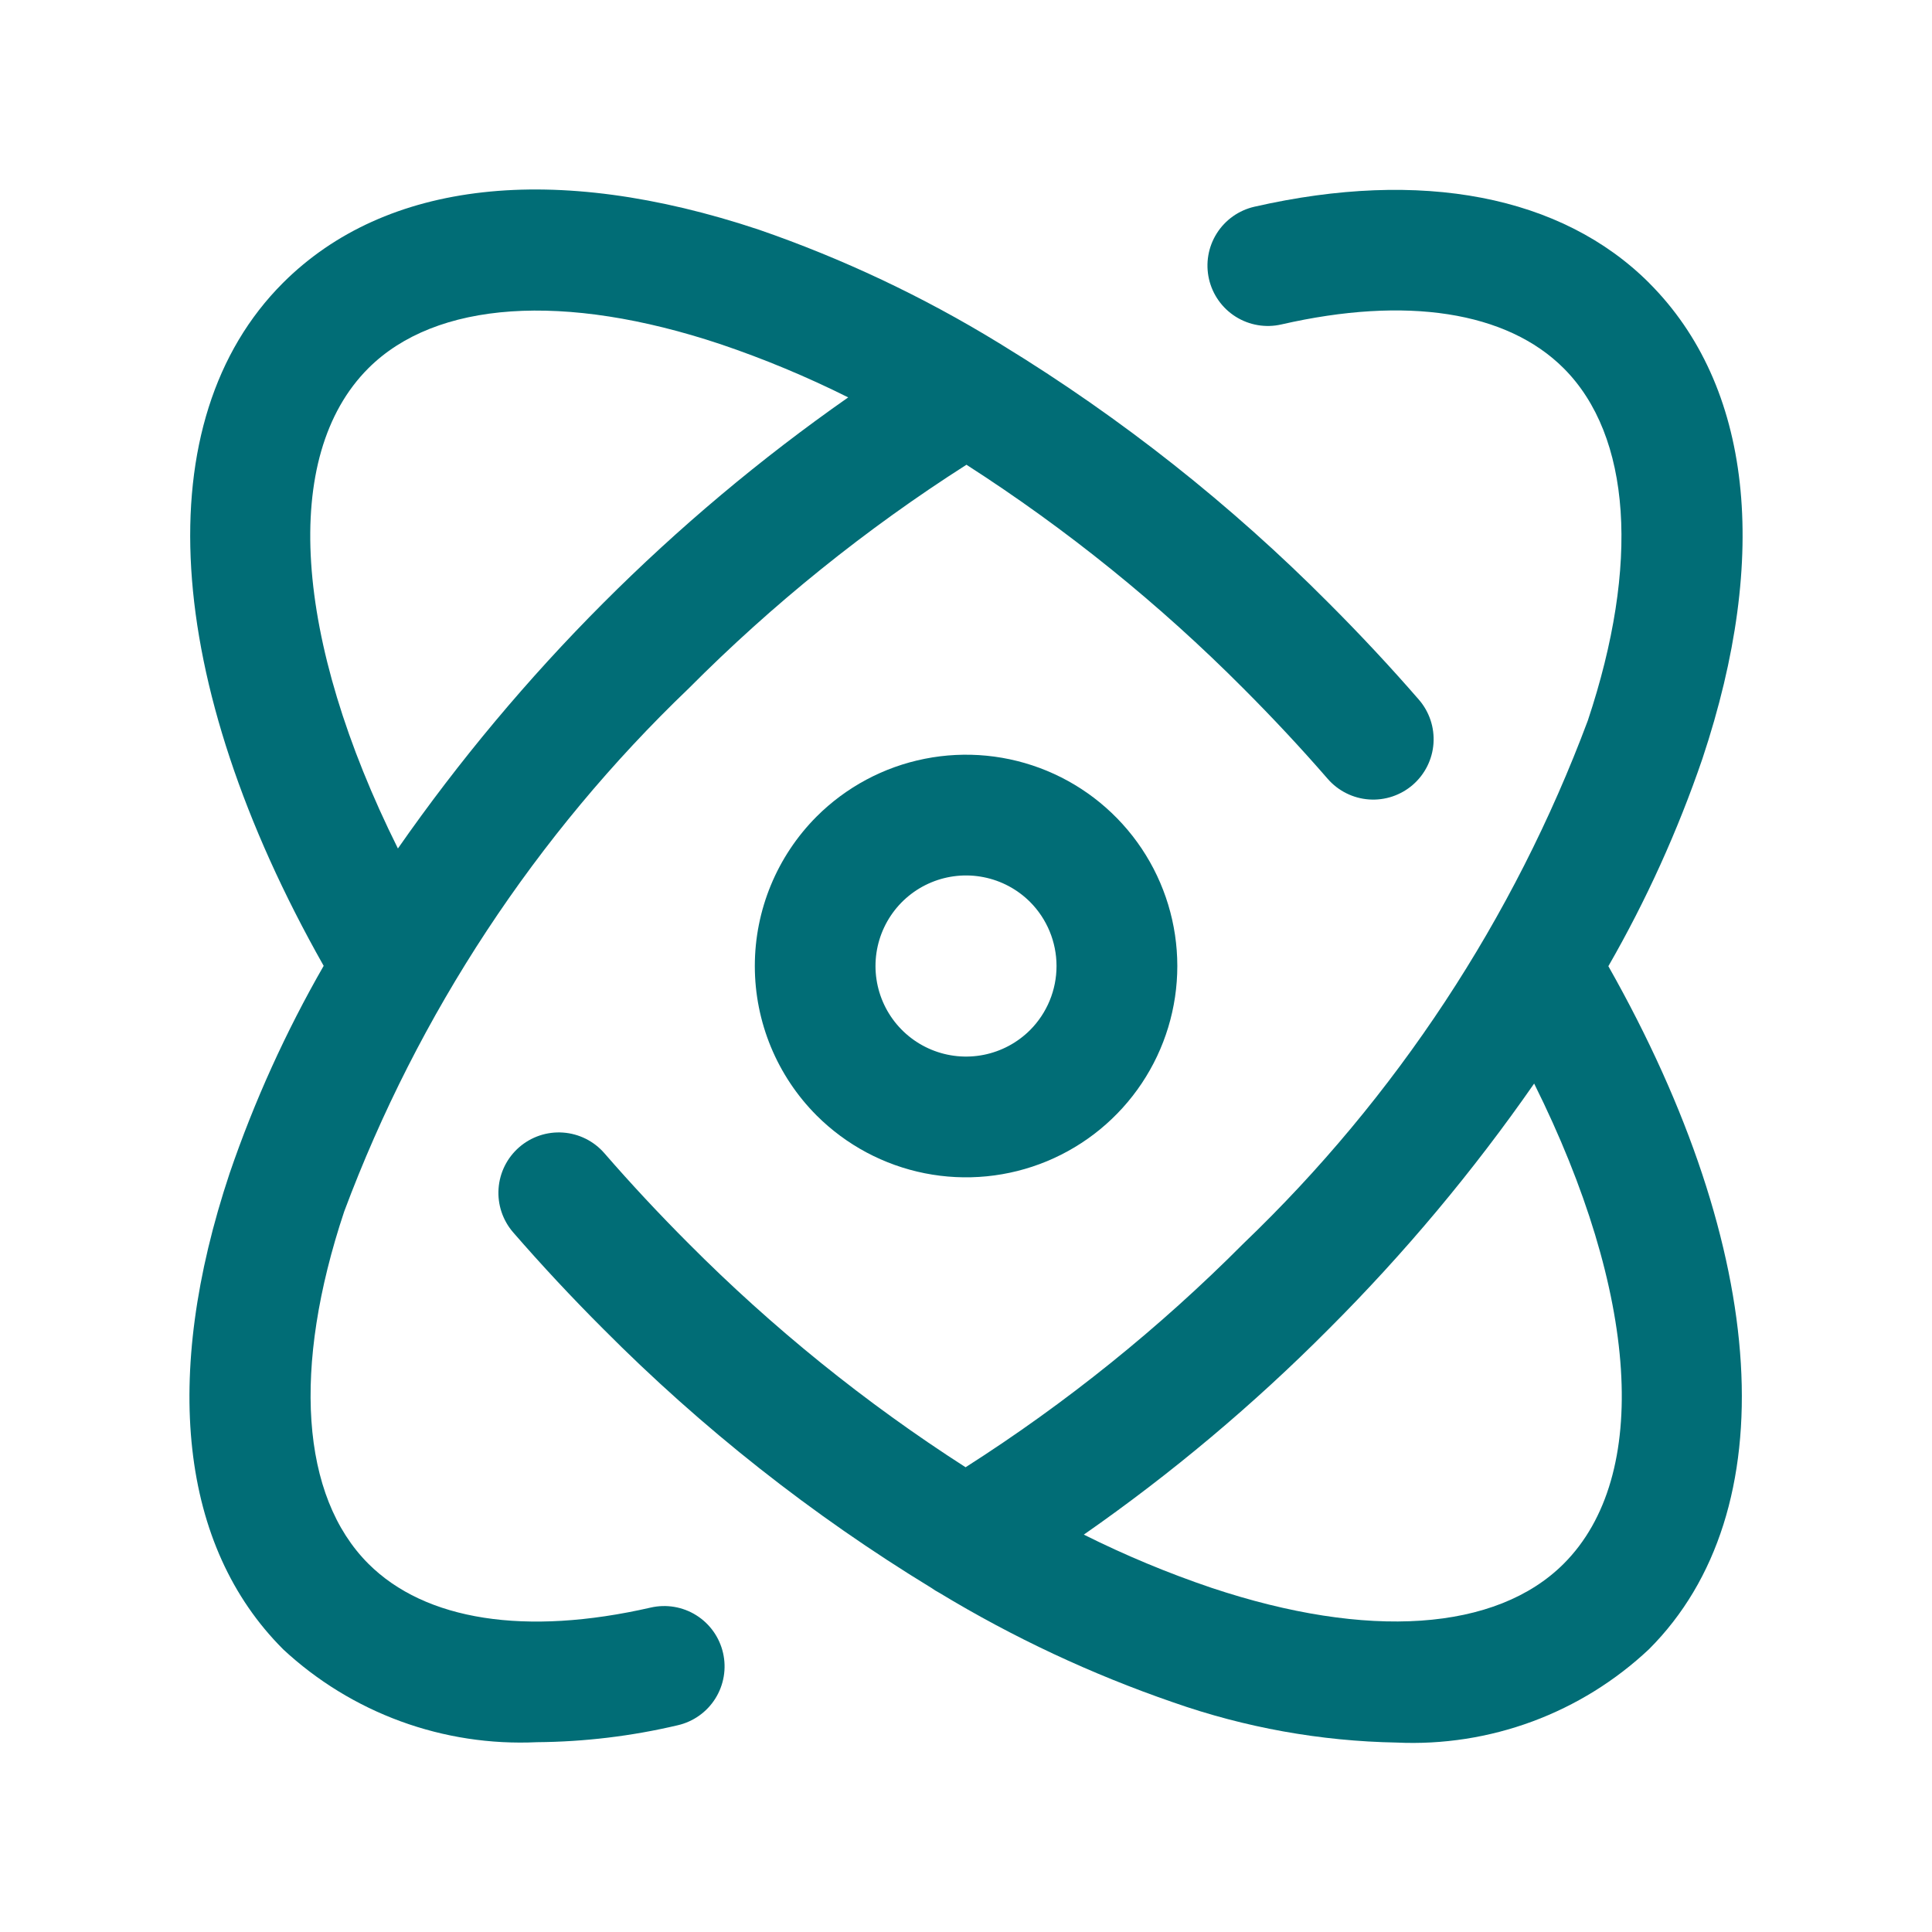
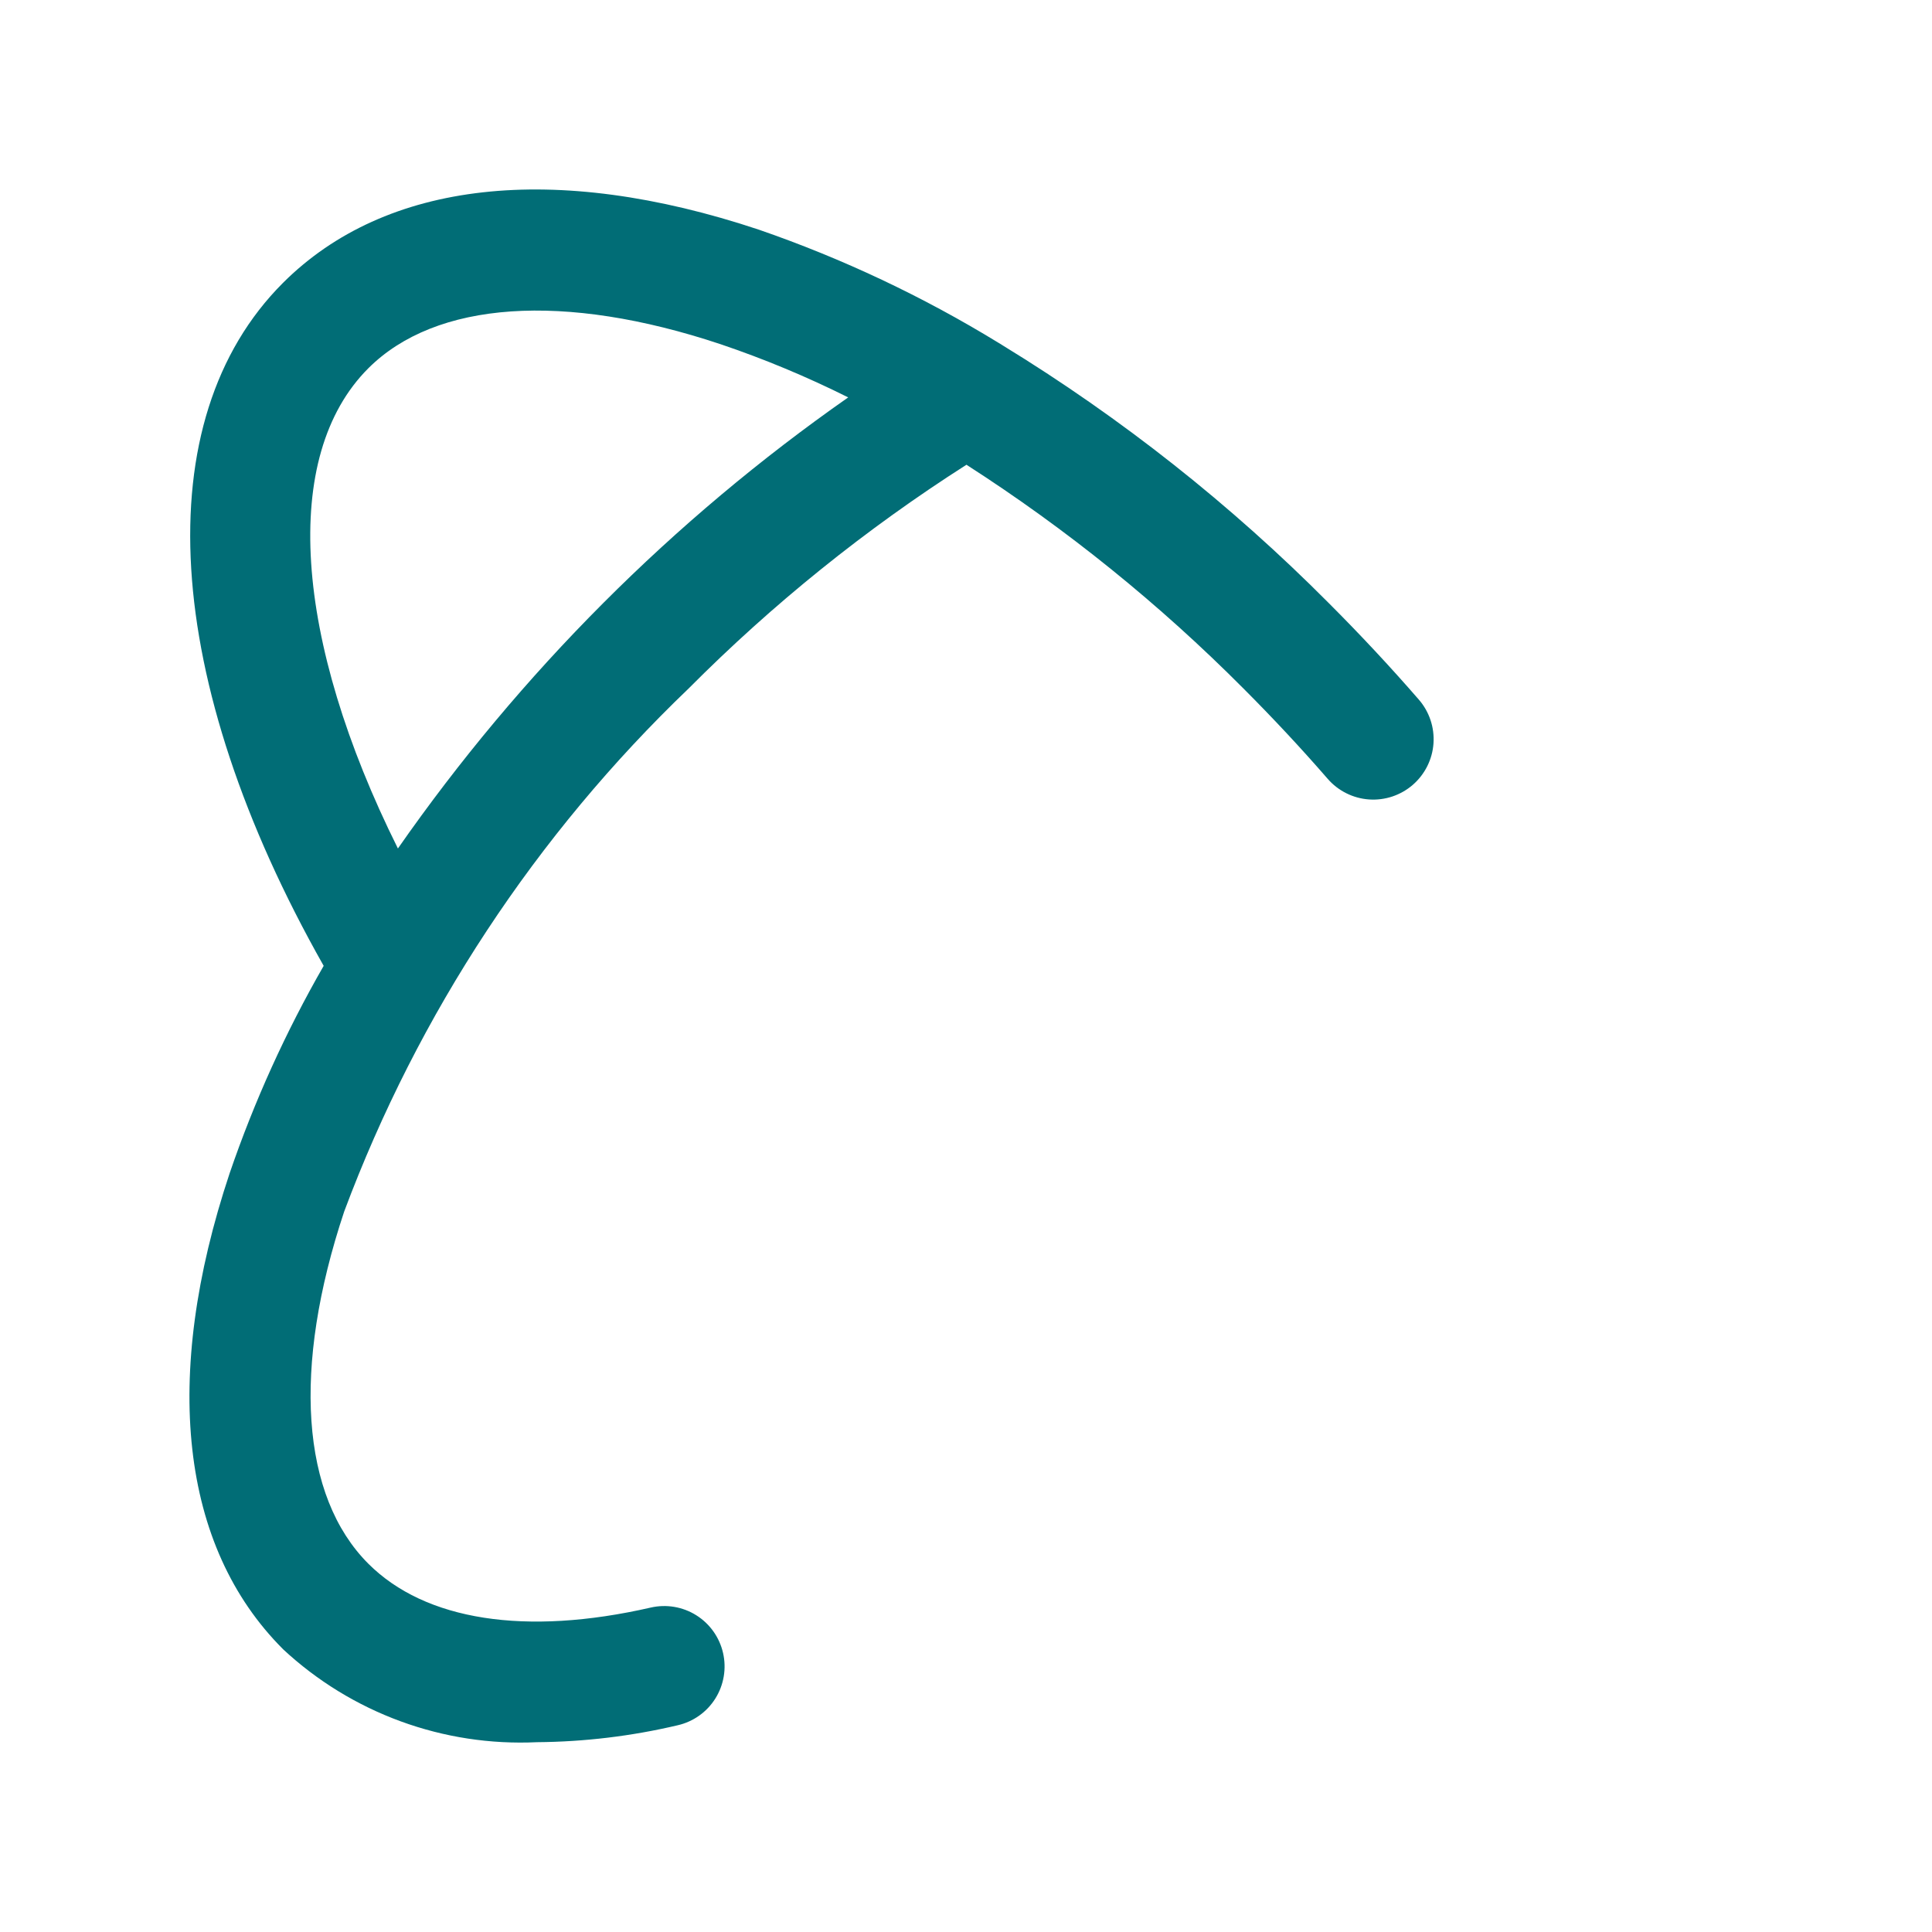
<svg xmlns="http://www.w3.org/2000/svg" width="98" height="98" viewBox="0 0 98 98" fill="none">
-   <path d="M86.354 38.487C89.808 28.124 88.85 19.556 83.655 14.357L83.65 14.35C79.216 9.922 72.109 8.553 63.629 10.486C62.837 10.667 62.149 11.155 61.717 11.843C61.285 12.53 61.144 13.362 61.325 14.154C61.506 14.946 61.994 15.633 62.681 16.065C63.369 16.497 64.201 16.639 64.993 16.458C71.342 15.004 76.432 15.795 79.32 18.683C82.739 22.105 83.187 28.616 80.543 36.547C76.79 46.59 70.82 55.658 63.077 63.074C58.809 67.364 54.081 71.171 48.979 74.426C43.897 71.163 39.184 67.356 34.925 63.073C33.44 61.586 32.003 60.047 30.656 58.495C30.123 57.882 29.369 57.506 28.558 57.449C27.748 57.392 26.948 57.66 26.335 58.193C25.722 58.726 25.346 59.48 25.289 60.291C25.232 61.101 25.5 61.901 26.032 62.514C27.472 64.172 29.008 65.819 30.596 67.406C35.599 72.443 41.193 76.858 47.255 80.553C47.38 80.644 47.511 80.724 47.647 80.795C51.394 83.064 55.372 84.927 59.514 86.353C63.158 87.633 66.983 88.321 70.845 88.391C73.188 88.499 75.529 88.135 77.729 87.321C79.929 86.506 81.943 85.258 83.65 83.65C90.615 76.685 89.781 63.498 81.584 49.01C83.507 45.663 85.105 42.139 86.354 38.487ZM79.32 79.319C75.897 82.742 69.389 83.188 61.453 80.542C59.235 79.792 57.071 78.89 54.977 77.843C59.425 74.743 63.585 71.25 67.407 67.406C71.241 63.576 74.725 59.412 77.819 54.963C83.102 65.574 83.77 74.868 79.32 79.319Z" fill="#016D76" />
-   <path d="M33.009 81.543C26.659 82.996 21.57 82.205 18.682 79.317C15.263 75.895 14.815 69.385 17.459 61.454C21.212 51.41 27.184 42.342 34.928 34.926C39.195 30.636 43.922 26.829 49.023 23.574C54.106 26.838 58.818 30.645 63.077 34.928C64.562 36.414 65.999 37.953 67.346 39.505C67.878 40.118 68.633 40.495 69.443 40.552C70.253 40.609 71.053 40.341 71.666 39.809C72.279 39.276 72.656 38.522 72.713 37.712C72.77 36.901 72.503 36.102 71.97 35.488C70.531 33.83 68.994 32.184 67.407 30.597C62.434 25.593 56.88 21.202 50.862 17.52C50.796 17.47 50.725 17.438 50.656 17.393C46.82 15.043 42.739 13.116 38.487 11.648C28.126 8.197 19.553 9.154 14.352 14.351C7.387 21.316 8.221 34.503 16.418 48.992C14.495 52.339 12.898 55.862 11.648 59.514C8.194 69.877 9.153 78.445 14.347 83.644L14.352 83.651C16.077 85.257 18.105 86.501 20.318 87.312C22.531 88.123 24.884 88.483 27.238 88.372C29.641 88.353 32.034 88.066 34.373 87.514C35.165 87.334 35.853 86.846 36.285 86.158C36.717 85.47 36.858 84.639 36.677 83.847C36.496 83.055 36.008 82.367 35.321 81.935C34.633 81.503 33.801 81.362 33.009 81.543ZM18.682 18.682C22.107 15.262 28.617 14.816 36.549 17.459C38.767 18.209 40.931 19.111 43.025 20.158C34.126 26.384 26.395 34.13 20.184 43.039C14.9 32.427 14.232 23.133 18.682 18.682Z" fill="#016D76" />
-   <path d="M41.419 41.422C39.414 43.435 38.288 46.16 38.288 49.001C38.288 51.842 39.414 54.567 41.419 56.579L41.422 56.582C42.922 58.081 44.832 59.101 46.911 59.514C48.99 59.927 51.146 59.715 53.104 58.903C55.062 58.091 56.736 56.717 57.913 54.954C59.091 53.191 59.719 51.119 59.719 48.999C59.718 46.879 59.089 44.807 57.911 43.044C56.733 41.282 55.059 39.908 53.1 39.097C51.141 38.286 48.986 38.075 46.907 38.489C44.828 38.902 42.918 39.923 41.419 41.422ZM52.252 52.248C51.609 52.891 50.791 53.328 49.9 53.506C49.009 53.683 48.086 53.593 47.246 53.245C46.407 52.898 45.689 52.309 45.184 51.554C44.679 50.799 44.41 49.911 44.409 49.003C44.409 48.094 44.678 47.206 45.182 46.451C45.686 45.695 46.403 45.106 47.242 44.758C48.081 44.41 49.005 44.318 49.896 44.495C50.787 44.671 51.606 45.108 52.249 45.75C53.108 46.612 53.591 47.781 53.592 48.998C53.593 50.216 53.111 51.385 52.252 52.248Z" fill="#016D76" />
+   <path d="M33.009 81.543C26.659 82.996 21.57 82.205 18.682 79.317C15.263 75.895 14.815 69.385 17.459 61.454C21.212 51.41 27.184 42.342 34.928 34.926C39.195 30.636 43.922 26.829 49.023 23.574C54.106 26.838 58.818 30.645 63.077 34.928C64.562 36.414 65.999 37.953 67.346 39.505C67.878 40.118 68.633 40.495 69.443 40.552C70.253 40.609 71.053 40.341 71.666 39.809C72.279 39.276 72.656 38.522 72.713 37.712C72.77 36.901 72.503 36.102 71.97 35.488C70.531 33.83 68.994 32.184 67.407 30.597C62.434 25.593 56.88 21.202 50.862 17.52C50.796 17.47 50.725 17.438 50.656 17.393C46.82 15.043 42.739 13.116 38.487 11.648C28.126 8.197 19.553 9.154 14.352 14.351C7.387 21.316 8.221 34.503 16.418 48.992C14.495 52.339 12.898 55.862 11.648 59.514C8.194 69.877 9.153 78.445 14.347 83.644L14.352 83.651C16.077 85.257 18.105 86.501 20.318 87.312C22.531 88.123 24.884 88.483 27.238 88.372C29.641 88.353 32.034 88.066 34.373 87.514C35.165 87.334 35.853 86.846 36.285 86.158C36.717 85.47 36.858 84.639 36.677 83.847C36.496 83.055 36.008 82.367 35.321 81.935C34.633 81.503 33.801 81.362 33.009 81.543ZM18.682 18.682C22.107 15.262 28.617 14.816 36.549 17.459C38.767 18.209 40.931 19.111 43.025 20.158C34.126 26.384 26.395 34.13 20.184 43.039C14.9 32.427 14.232 23.133 18.682 18.682" fill="#016D76" />
</svg>